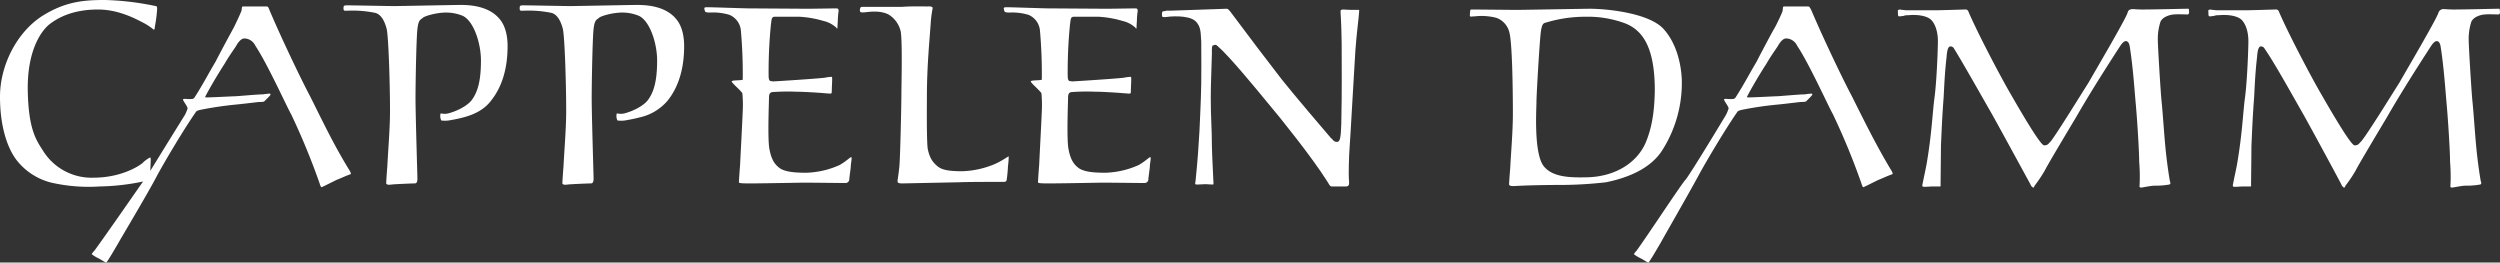
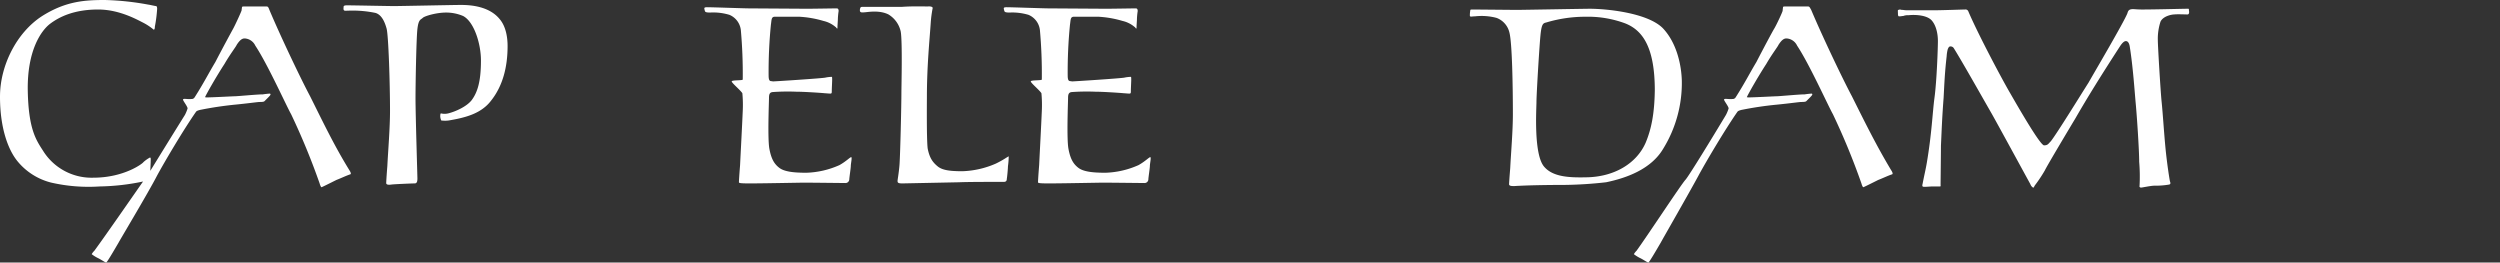
<svg xmlns="http://www.w3.org/2000/svg" xmlns:ns1="http://sodipodi.sourceforge.net/DTD/sodipodi-0.dtd" xmlns:ns2="http://www.inkscape.org/namespaces/inkscape" id="Layer_1" data-name="Layer 1" viewBox="0 0 657.026 69" version="1.1" ns1:docname="cappelendamm-white.svg" width="657.026" height="69" ns2:version="0.92.3 (2405546, 2018-03-11)">
  <rect x="0" y="0" width="657.026" height="69" fill="#333333" stroke="none" />
  <ns1:namedview pagecolor="#ffffff" bordercolor="#666666" borderopacity="1" objecttolerance="10" gridtolerance="10" guidetolerance="10" ns2:pageopacity="0" ns2:pageshadow="2" ns2:window-width="1319" ns2:window-height="713" id="namedview31" showgrid="false" fit-margin-top="0" fit-margin-left="0" fit-margin-right="0" fit-margin-bottom="0" ns2:zoom="0.23046875" ns2:cx="312.5" ns2:cy="2.4" ns2:window-x="47" ns2:window-y="27" ns2:window-maximized="1" ns2:current-layer="Layer_1" />
  <defs id="defs4">
    <style id="style2">.cls-1{fill:#fff;}</style>
  </defs>
  <title id="title6">cappelendamm-white</title>
  <path class="cls-1" d="m 191.7,3.9 a 4.94,4.94 0 0 1 3,4 129,129 0 0 1 0.5,13 c 0,0.3 -2.9,0.1 -2.9,0.5 0,0.4 2.3,2.3 2.8,3.1 a 33.45,33.45 0 0 1 0.1,4.7 c -0.2,4.6 -0.5,10.1 -0.7,14.2 -0.2,2.5 -0.3,4.2 -0.3,4.4 0,0.5 -0.3,0.5 16.9,0.2 2.1,0 10.2,0.1 11,0.1 a 1,1 0 0 0 1.1,-0.9 c 0,-0.5 0.4,-3 0.4,-3.6 0,-0.6 0.4,-2.3 0.1,-2.3 -0.3,0 -1.3,1.1 -3.1,2.1 a 23,23 0 0 1 -8.7,2 c -3.4,0 -5.8,-0.3 -7.1,-1.3 -1.3,-1 -2.1,-2.3 -2.6,-5 -0.5,-2.7 -0.1,-12.3 -0.1,-13.4 0,-1.1 0.3,-1.4 0.9,-1.5 a 56,56 0 0 1 6.2,-0.1 c 2,0 6.6,0.3 7.5,0.4 1.8,0.1 1.9,0.3 1.9,-0.5 0,-0.8 0.1,-2.5 0.1,-3 0,-0.5 0,-0.8 -0.1,-0.8 a 8.79,8.79 0 0 0 -1.7,0.2 c -0.9,0.2 -13.3,1 -13.8,1 -0.5,-0.2 -1.1,0.3 -1.1,-1.6 a 126.14,126.14 0 0 1 0.6,-13.3 c 0.2,-1.3 0.1,-2 0.9,-2.1 h 6.6 a 27.41,27.41 0 0 1 6.3,1.1 7.44,7.44 0 0 1 3.2,1.6 c 0.1,0 0.3,0.4 0.4,0.4 0.1,0 0.1,-0.1 0.1,-0.5 0,-0.4 0.1,-1.5 0.1,-2 a 18.32,18.32 0 0 1 0.2,-2.1 c 0,-0.5 -0.2,-0.7 -0.5,-0.7 -0.5,0 -6.3,0.1 -7.8,0.1 L 196.7,2.2 c -1.2,0 -9.3,-0.3 -10.9,-0.3 -0.5,0 -0.7,0.1 -0.7,0.3 a 3.09,3.09 0 0 0 0.2,0.8 c 0.1,0.2 0.5,0.3 1.3,0.3 a 14.71,14.71 0 0 1 5.1,0.6" id="path8" ns2:connector-curvature="0" style="fill:#ffffff" />
-   <path class="cls-1" d="m 605.2,29.8 c 1.2,2.1 7.3,13.3 10.1,18.6 a 1.74,1.74 0 0 0 0.7,0.9 c 0.2,0.1 0.3,-0.3 0.5,-0.6 a 37.09,37.09 0 0 0 2.6,-3.9 c 0.5,-1.1 6.3,-10.8 8.1,-13.8 3.1,-5.4 6.9,-11.5 11.7,-18.9 0.6,-0.9 1.1,-1.3 1.5,-1.3 0.4,0 0.8,0.3 1,1.3 0.9,5.6 1.3,12 1.6,15.2 0.3,3.2 0.9,12.1 0.9,15.2 a 46.45,46.45 0 0 1 0.1,6.3 c -0.1,0.3 0.1,0.5 0.4,0.5 0.3,0 2.6,-0.5 3.5,-0.5 a 21.31,21.31 0 0 0 3.9,-0.3 c 0.3,-0.1 0.4,-0.3 0.2,-0.8 -0.1,-0.3 -0.8,-4.7 -1.2,-8.9 -0.4,-4.2 -0.7,-9.1 -1,-12 -0.3,-2.9 -1,-14.8 -1,-16.2 a 14.52,14.52 0 0 1 0.7,-4.9 c 0.7,-1.5 3,-1.9 3.6,-1.9 0.8,-0.1 2.9,0 3.5,0 0.3,0 0.5,-0.3 0.4,-0.9 -0.1,-0.6 0.1,-0.6 -0.4,-0.6 -1.4,0 -8.2,0.2 -11.9,0.2 -1.1,0 -1.9,-0.1 -2.3,-0.1 a 1.4,1.4 0 0 0 -1.6,1.1 c -1,2.5 -8.8,15.7 -10.2,18.2 -2.1,3.3 -8.2,13.2 -10,15.4 -0.7,0.7 -0.8,1.1 -1.8,1.1 -1,0 -6.6,-9.7 -8.9,-13.7 -2,-3.4 -8.4,-15.4 -11,-21.5 A 0.79,0.79 0 0 0 598,2.5 c -0.6,0 -6.1,0.2 -7.9,0.2 h -7 A 6.6,6.6 0 0 1 581.7,2.6 1.7,1.7 0 0 1 581,2.5 c -0.3,0 -0.3,0.1 -0.5,0.1 -0.2,0 -0.1,0.5 -0.1,1 0,0.5 0.1,0.7 0.3,0.7 0.5,0 0.8,-0.1 1.1,-0.1 A 3.32,3.32 0 0 1 583.2,4 c 1.9,-0.2 4.9,0 6.1,1.4 1.2,1.4 1.6,3.6 1.6,5.4 0,1.8 -0.3,10.5 -0.9,14.9 -0.5,3.7 -0.7,9.3 -2,17 -0.3,1.8 -0.7,3.4 -1.1,5.5 -0.2,0.8 -0.1,0.9 0.5,0.9 0.6,0 1.6,-0.1 2.1,-0.1 h 1.9 c 0.3,0 0.2,-0.1 0.2,-0.6 0,-0.2 0.1,-8.5 0.1,-10.1 0.2,-4.3 0.3,-7.4 0.7,-12.6 0.2,-3.7 0.3,-6.6 0.8,-10.9 a 9.47,9.47 0 0 1 0.3,-1.9 c 0.2,-0.4 0.3,-0.7 0.7,-0.7 a 1,1 0 0 1 0.9,0.5 c 2.6,3.7 7.4,12.4 10.1,17.1" id="path10" ns2:connector-curvature="0" style="fill:#ffffff" />
  <path class="cls-1" d="m 270.3,3.9 a 4.94,4.94 0 0 1 3,4 129,129 0 0 1 0.5,13 c 0,0.3 -2.9,0.1 -2.9,0.5 0,0.4 2.3,2.3 2.8,3.1 a 33.45,33.45 0 0 1 0.1,4.7 c -0.2,4.6 -0.5,10.1 -0.7,14.2 -0.2,2.5 -0.3,4.2 -0.3,4.4 0,0.5 -0.3,0.5 16.9,0.2 2.1,0 10.2,0.1 11,0.1 a 1,1 0 0 0 1.1,-0.9 c 0,-0.5 0.4,-3 0.4,-3.6 0,-0.6 0.4,-2.3 0.1,-2.3 -0.3,0 -1.3,1.1 -3.1,2.1 a 23,23 0 0 1 -8.7,2 c -3.4,0 -5.8,-0.3 -7.1,-1.3 -1.3,-1 -2.1,-2.3 -2.6,-5 -0.5,-2.7 -0.1,-12.3 -0.1,-13.4 0,-1.1 0.3,-1.4 0.9,-1.5 a 56,56 0 0 1 6.2,-0.1 c 2,0 6.5,0.3 7.5,0.4 1.8,0.1 1.9,0.3 1.9,-0.5 0,-0.8 0.1,-2.5 0.1,-3 0,-0.5 0,-0.8 -0.1,-0.8 a 8.79,8.79 0 0 0 -1.7,0.2 c -0.9,0.2 -13.3,1 -13.8,1 -0.5,-0.2 -1.1,0.3 -1.1,-1.6 a 126.14,126.14 0 0 1 0.6,-13.3 c 0.2,-1.3 0.1,-2 0.9,-2.1 h 6.6 a 27.41,27.41 0 0 1 6.3,1.1 7.44,7.44 0 0 1 3.2,1.6 c 0.1,0 0.3,0.4 0.4,0.4 0.1,0 0.1,-0.1 0.1,-0.5 0,-0.4 0.1,-1.5 0.1,-2 A 18.32,18.32 0 0 1 299,2.9 c 0,-0.5 -0.2,-0.7 -0.5,-0.7 -0.5,0 -6.3,0.1 -7.8,0.1 L 275.4,2.2 c -1.2,0 -9.4,-0.3 -10.9,-0.3 -0.5,0 -0.7,0.1 -0.7,0.3 A 3.09,3.09 0 0 0 264,3 c 0.1,0.2 0.5,0.3 1.3,0.3 a 14.87,14.87 0 0 1 5,0.6" id="path12" ns2:connector-curvature="0" style="fill:#ffffff" />
  <path class="cls-1" d="m 264.6,47 c 0.1,-0.5 0.3,-2.7 0.3,-3.3 a 19.66,19.66 0 0 0 0.2,-2.6 c -0.2,0 -1.3,0.9 -3.4,1.9 a 23.68,23.68 0 0 1 -8.8,2 c -3.4,0 -5.3,-0.3 -6.5,-1.3 -1.2,-1 -2.1,-2.1 -2.6,-4.7 -0.3,-2.6 -0.2,-12.3 -0.2,-13.4 0,-8.3 0.7,-15 1,-19.5 a 31.42,31.42 0 0 1 0.5,-3.9 C 245.2,2 245,1.6 243.8,1.7 c -0.9,0 -4,-0.1 -6.7,0.1 h -10.3 c -0.6,0 -0.6,0.1 -0.7,0.3 -0.1,0.2 -0.2,0.8 0,1 0.2,0.2 0.5,0.2 1.5,0.1 1,-0.1 3.7,-0.5 5.9,0.6 a 7,7 0 0 1 3.2,4.4 c 0.5,2.3 0.2,14.6 0.2,16.1 0,3.4 -0.3,16.2 -0.5,19 -0.2,2.5 -0.6,4.3 -0.5,4.4 0,0.5 0.7,0.5 1.4,0.5 l 14.8,-0.3 c 2.1,-0.1 7.9,-0.1 8.8,-0.1 h 2.9 c 0.6,0 0.8,-0.3 0.8,-0.8" id="path14" ns2:connector-curvature="0" style="fill:#ffffff" />
  <path class="cls-1" d="m 70,1.7 h -5.9 a 1.21,1.21 0 0 0 -0.5,0.1 c 0,0.2 -0.1,0.7 -0.1,0.9 0,0.2 -1.7,3.9 -2.2,4.8 -0.5,0.9 -3.1,5.7 -4.7,8.8 -1.8,3 -3.1,5.6 -5.4,9.2 a 1,1 0 0 1 -0.6,0.5 9.35,9.35 0 0 1 -1.7,0 c -0.2,0 -0.8,-0.1 -0.8,0.2 0,0.3 1.2,1.8 1.2,2.3 a 10.26,10.26 0 0 1 -0.7,1.7 c -3,4.8 -7,11.3 -9.1,14.7 l 0.1,-2.3 c 0,-0.7 0.1,-1.2 -0.2,-1.2 a 8.85,8.85 0 0 0 -1.7,1.2 c -0.1,0.3 -5,4.1 -13.2,4.1 A 15,15 0 0 1 11.3,39.6 C 9.5,36.8 7.5,34 7.3,23.9 7.1,13.3 10.8,8.1 13.1,6.3 15.6,4.4 19.5,2.5 25.8,2.5 31.4,2.5 36.1,5.2 37.7,6 a 15.39,15.39 0 0 1 2.7,1.8 c 0.2,0 0.3,-0.3 0.3,-0.8 A 36.79,36.79 0 0 0 41.3,2.3 C 41.3,1.9 41.2,1.6 41,1.6 40.3,1.5 39.6,1.3 38.9,1.2 A 72.36,72.36 0 0 0 27.6,0 C 22.3,0 17.3,0.3 11.1,4.2 4.4,8.5 0,17.2 0,25.4 c 0,8.2 2.1,14 4.7,17.1 a 16.67,16.67 0 0 0 8.8,5.5 44,44 0 0 0 12.7,1 59.35,59.35 0 0 0 11.4,-1.3 c -1.9,2.7 -10,14.4 -12.8,18.2 a 3.91,3.91 0 0 0 -0.7,0.9 9.43,9.43 0 0 0 1.8,1.1 c 0.6,0.3 1.8,1.1 2,1.1 0.2,0 1.9,-2.9 3.3,-5.3 0.3,-0.6 7.9,-13.3 10,-17.4 2.1,-3.9 7.1,-12.3 10.3,-16.9 0.2,-0.3 0.7,-0.4 1,-0.5 a 92.9,92.9 0 0 1 9.3,-1.4 c 3.1,-0.3 6,-0.7 6.4,-0.7 0.4,0 1.1,0 1.3,-0.2 l 0.9,-0.9 c 0.3,-0.3 0.7,-0.7 0.7,-0.9 a 0.22,0.22 0 0 0 -0.2,-0.2 c -0.2,0 -1.2,0.1 -1.8,0.2 -1.5,0 -6.7,0.5 -7.4,0.5 -0.5,0 -5.9,0.3 -7.4,0.3 -0.3,0 -0.5,-0.1 -0.4,-0.1 0.3,-0.7 2.7,-5 5.1,-8.7 1.5,-2.6 3,-4.5 3.2,-5 0.9,-1.4 1.5,-1.7 2.1,-1.7 a 3.29,3.29 0 0 1 2.8,1.9 c 3.2,4.8 8.1,15.7 9.4,18 A 182.39,182.39 0 0 1 84,48.2 c 0.2,0.7 0.4,1 0.5,1 0.1,0 1.9,-0.9 3.9,-1.9 1.3,-0.5 2.5,-1.1 3.7,-1.5 0.2,-0.1 0.1,-0.5 -0.3,-1.1 C 87.8,38.2 84.9,32.1 81.5,25.3 79,20.6 73.8,9.7 70.8,2.6 70.5,1.8 70.4,1.7 70,1.7" id="path16" ns2:connector-curvature="0" style="fill:#ffffff" />
  <path class="cls-1" d="m 523.4,29.8 c 1.2,2.1 7.3,13.3 10.2,18.6 a 1.74,1.74 0 0 0 0.7,0.9 c 0.2,0.1 0.3,-0.3 0.5,-0.6 a 37.09,37.09 0 0 0 2.6,-3.9 c 0.5,-1.1 6.3,-10.8 8.1,-13.8 3.1,-5.4 6.9,-11.5 11.7,-18.9 0.6,-0.9 1.1,-1.3 1.5,-1.3 0.4,0 0.8,0.3 1,1.3 0.9,5.6 1.3,12 1.6,15.2 0.3,3.2 0.9,12.1 0.9,15.2 a 46.45,46.45 0 0 1 0.1,6.3 c -0.1,0.3 0.1,0.5 0.4,0.5 0.3,0 2.6,-0.5 3.5,-0.5 a 21.31,21.31 0 0 0 3.9,-0.3 c 0.3,-0.1 0.4,-0.3 0.2,-0.8 -0.1,-0.3 -0.8,-4.7 -1.2,-8.9 -0.4,-4.2 -0.7,-9.1 -1,-12 -0.3,-2.9 -1,-14.8 -1,-16.2 a 14.52,14.52 0 0 1 0.7,-4.9 c 0.7,-1.5 3,-1.9 3.6,-1.9 0.8,-0.1 2.9,0 3.5,0 0.3,0 0.5,-0.3 0.4,-0.9 -0.1,-0.6 0.1,-0.6 -0.4,-0.6 -1.4,0 -8.2,0.2 -12,0.2 -1.1,0 -1.9,-0.1 -2.3,-0.1 -1.1,0 -1.3,0.4 -1.5,1.1 -1,2.5 -8.8,15.7 -10.2,18.2 -2.1,3.3 -8.2,13.2 -9.9,15.4 -0.7,0.7 -0.8,1.1 -1.8,1.1 -1,0 -6.6,-9.7 -8.9,-13.7 -2,-3.4 -8.4,-15.4 -11,-21.5 a 0.79,0.79 0 0 0 -0.9,-0.5 c -0.6,0 -6.1,0.2 -7.9,0.2 h -7 a 6.6,6.6 0 0 1 -1.4,-0.1 1.7,1.7 0 0 1 -0.7,-0.1 c -0.3,0 -0.3,0.1 -0.5,0.1 -0.2,0 -0.1,0.5 -0.1,1 0,0.5 0.1,0.7 0.3,0.7 0.5,0 0.8,-0.1 1.1,-0.1 A 3.32,3.32 0 0 1 501.6,4 c 1.9,-0.2 4.9,0 6.1,1.4 1.2,1.4 1.6,3.6 1.6,5.4 0,1.8 -0.3,10.5 -0.9,14.9 -0.5,3.7 -0.7,9.3 -2,17 -0.3,1.8 -0.7,3.4 -1.1,5.5 -0.2,0.8 -0.1,0.9 0.5,0.9 0.6,0 1.6,-0.1 2.1,-0.1 h 1.9 c 0.3,0 0.2,-0.1 0.2,-0.6 0,-0.2 0.1,-8.5 0.1,-10.1 0.2,-4.3 0.3,-7.4 0.7,-12.6 0.2,-3.7 0.3,-6.6 0.8,-10.9 a 9.47,9.47 0 0 1 0.3,-1.9 c 0.2,-0.4 0.3,-0.7 0.7,-0.7 a 1,1 0 0 1 0.9,0.5 c 2.3,3.7 7.2,12.4 9.9,17.1" id="path18" ns2:connector-curvature="0" style="fill:#ffffff" />
  <path class="cls-1" d="m 430.1,65.9 a 3.91,3.91 0 0 0 -0.7,0.9 9.43,9.43 0 0 0 1.8,1.1 c 0.6,0.3 1.8,1.1 2,1.1 0.2,0 1.9,-2.9 3.3,-5.3 0.3,-0.6 7.6,-13.3 9.8,-17.4 2.1,-3.9 7.1,-12.3 10.3,-16.9 0.2,-0.3 0.7,-0.4 1,-0.5 a 91.44,91.44 0 0 1 9.4,-1.4 c 3.1,-0.3 5.9,-0.7 6.4,-0.7 0.3,0 1.1,0 1.3,-0.2 l 0.9,-0.9 c 0.3,-0.3 0.7,-0.7 0.7,-0.9 a 0.22,0.22 0 0 0 -0.2,-0.2 c -0.2,0 -1.2,0.1 -1.8,0.2 -1.5,0 -6.7,0.5 -7.4,0.5 -0.5,0 -5.9,0.3 -7.4,0.3 -0.3,0 -0.5,-0.1 -0.4,-0.1 0.3,-0.7 2.7,-5 5.1,-8.7 1.5,-2.6 3,-4.5 3.2,-5 0.9,-1.4 1.5,-1.7 2.1,-1.7 a 3.29,3.29 0 0 1 2.8,1.9 c 3.2,4.8 8.1,15.7 9.4,18 a 182.39,182.39 0 0 1 7.5,18.2 c 0.2,0.7 0.4,1 0.5,1 0.1,0 1.9,-0.9 3.9,-1.9 1.3,-0.5 2.5,-1.1 3.7,-1.5 0.2,-0.1 0.1,-0.5 -0.3,-1.1 C 493.1,38.2 490.1,32.1 486.7,25.3 484.2,20.6 479,9.7 476,2.6 475.5,1.7 475.5,1.7 475,1.7 h -5.9 a 1.21,1.21 0 0 0 -0.5,0.1 c 0,0.2 -0.1,0.7 -0.1,1 0,0.3 -1.7,3.9 -2.2,4.7 -0.5,0.8 -3.1,5.7 -4.7,8.8 -1.8,3 -3.1,5.6 -5.4,9.2 a 1,1 0 0 1 -0.6,0.5 9.35,9.35 0 0 1 -1.7,0 c -0.2,0 -0.8,-0.1 -0.8,0.2 0,0.3 1.2,1.8 1.2,2.3 a 10.26,10.26 0 0 1 -0.7,1.7 c -3.9,6.5 -9.6,15.8 -10.6,17 -1,1 -10,14.7 -12.9,18.7" id="path20" ns2:connector-curvature="0" style="fill:#ffffff" />
-   <path class="cls-1" d="m 306.4,2.9 c -0.6,0 -0.9,0.1 -0.9,0.2 -0.2,0.2 -0.1,0.7 -0.1,1.1 0,0.2 0.1,0.3 0.8,0.3 1.2,-0.2 5.8,-0.6 7.8,0.9 1.8,1.5 1.5,3.5 1.7,5.5 0,1.8 0.1,10.5 -0.1,14.9 -0.2,4.4 -0.3,11.1 -1.4,21.8 -0.2,0.9 -0.1,0.9 0.5,0.9 0.6,0 1.6,-0.1 2.1,-0.1 0.5,0 1.6,0.1 1.9,0.1 0.3,0 0.2,-0.2 0.2,-0.7 0,-0.2 -0.4,-7.9 -0.4,-9.5 0,-4.3 -0.3,-7.4 -0.3,-12.6 0,-3.7 0.2,-7.3 0.3,-11.7 0,-1 -0.1,-2.1 0.4,-2.1 0.5,-0.2 0.7,-0.2 1.2,0.3 2.9,2.5 9.5,10.5 13.2,15 3,3.5 11.7,14.4 15.4,20.3 0.7,1.1 0.8,1.5 1.3,1.5 h 3.9 c 0.8,-0.1 0.7,-0.9 0.6,-1.9 -0.1,-1 0,-6.1 0.2,-8.5 0.2,-2.4 1.2,-20.8 1.5,-25.2 0.3,-4.4 1,-9.6 1,-10.4 0,-0.5 0.1,-0.4 -0.3,-0.4 h -1.8 c -0.9,0 -1.7,-0.1 -2,-0.1 -0.6,0 -0.8,0.1 -0.8,0.5 0.2,2.9 0.3,7.1 0.3,8.4 0,7.3 0.1,11.7 -0.1,21.2 -0.1,3.4 -0.3,4.7 -1.1,4.7 -1,0 -1.1,-0.7 -1.6,-1 C 349.5,36 339.3,24 336.8,20.8 334.3,17.6 326.7,7.6 323.3,3 c -0.5,-0.6 -0.7,-0.7 -0.9,-0.7 -0.6,0 -14.2,0.5 -14.6,0.5 h -1.4 z" id="path22" ns2:connector-curvature="0" style="fill:#ffffff" />
-   <path class="cls-1" d="m 137.5,1.4 c -0.6,0 -0.9,0.1 -0.9,0.4 0,0.3 -0.1,0.7 0.1,0.9 0.2,0.2 0.5,0.1 1.2,0.1 a 29.6,29.6 0 0 1 7.1,0.6 c 1.6,0.5 2.4,2.3 2.9,4.1 0.5,1.8 0.9,14.4 0.9,21.6 0,4.6 -0.5,10.5 -0.7,14.5 -0.2,2.5 -0.3,4.3 -0.3,4.5 0,0.5 0.7,0.5 1.4,0.4 0.7,-0.1 5.5,-0.3 6.1,-0.3 0.6,0 0.7,-0.6 0.7,-1.3 0,-0.7 -0.5,-16.8 -0.5,-21.1 0,-3.5 0.2,-15.6 0.5,-18.2 0.3,-2.6 0.9,-2.4 1.4,-2.9 0.5,-0.5 3.6,-1.4 6.1,-1.4 a 11.36,11.36 0 0 1 4.5,0.9 c 2.9,1.5 4.7,7.3 4.7,11.7 0,5.5 -0.9,8.4 -2.5,10.5 -1.3,1.6 -4.1,2.9 -6.1,3.4 a 4,4 0 0 1 -1.9,0 c -0.2,0 -0.2,0.6 -0.2,0.8 a 2.92,2.92 0 0 0 0.2,0.9 c 0,0.2 0.3,0.2 0.5,0.2 a 6.8,6.8 0 0 0 1.9,-0.1 c 1.1,-0.2 2.2,-0.4 3.3,-0.7 a 13.45,13.45 0 0 0 7.6,-4.5 c 3,-3.8 4.3,-8.7 4.3,-14.3 0,-1.9 -0.3,-5 -2.1,-7.1 -3.1,-3.8 -8.9,-3.7 -10.6,-3.7 -1.4,0 -16,0.3 -17.2,0.3 -1.2,0 -10.9,-0.2 -12.4,-0.2" id="path24" ns2:connector-curvature="0" style="fill:#ffffff" />
  <path class="cls-1" d="m 91.2,1.4 c -0.6,0 -0.9,0.1 -0.9,0.4 0,0.3 -0.1,0.7 0.1,0.9 0.2,0.2 0.5,0.1 1.2,0.1 a 29.6,29.6 0 0 1 7.1,0.6 c 1.6,0.5 2.4,2.3 2.9,4.1 0.5,1.8 0.9,14.4 0.9,21.6 0,4.6 -0.5,10.5 -0.7,14.5 -0.2,2.5 -0.3,4.3 -0.3,4.5 0,0.5 0.7,0.5 1.4,0.4 0.7,-0.1 5.5,-0.3 6.1,-0.3 0.6,0 0.7,-0.6 0.7,-1.3 0,-0.7 -0.5,-16.8 -0.5,-21.1 0,-3.5 0.2,-15.6 0.5,-18.2 0.3,-2.6 0.9,-2.4 1.4,-2.9 0.5,-0.5 3.6,-1.4 6.1,-1.4 a 11.36,11.36 0 0 1 4.5,0.9 c 2.9,1.5 4.7,7.3 4.7,11.7 0,5.5 -0.9,8.4 -2.5,10.5 -1.3,1.6 -4.1,2.9 -6.1,3.4 a 4,4 0 0 1 -1.9,0 c -0.2,0 -0.2,0.6 -0.2,0.8 a 2.92,2.92 0 0 0 0.2,0.9 c 0,0.2 0.3,0.2 0.5,0.2 a 6.8,6.8 0 0 0 1.9,-0.1 c 1.1,-0.2 2.2,-0.4 3.3,-0.7 3.1,-0.8 5.7,-2.1 7.5,-4.5 3,-3.8 4.3,-8.7 4.3,-14.3 0,-1.9 -0.3,-5 -2.1,-7.1 -3.1,-3.8 -8.9,-3.7 -10.5,-3.7 -1.4,0 -16,0.3 -17.2,0.3 -1.2,0 -10.9,-0.2 -12.4,-0.2" id="path26" ns2:connector-curvature="0" style="fill:#ffffff" />
  <path class="cls-1" d="m 432.5,37.5 c -2.4,5.5 -8.3,9 -15.6,9.1 -4.5,0.1 -8.7,-0.1 -11,-2.7 -2.9,-3.1 -2.1,-15.3 -2.1,-17.1 0,-2 0.8,-15.4 1.1,-18 0.3,-2.6 0.7,-2.7 1.5,-2.9 A 35.64,35.64 0 0 1 416.7,4.4 28.08,28.08 0 0 1 427,6.1 c 5,1.9 7.9,6.8 7.9,17.7 -0.1,6.1 -0.9,10.1 -2.4,13.7 M 437,7.4 c -4.1,-4.1 -15,-5.1 -19.2,-5.1 -1.4,0 -17.8,0.3 -19,0.3 -1.2,0 -10.5,-0.1 -11.9,-0.1 -0.5,0 -0.5,0.1 -0.5,0.3 a 6.6,6.6 0 0 0 -0.1,1.4 c 0.2,0.3 0.4,0.1 1.3,0.1 a 15.32,15.32 0 0 1 5.7,0.4 5.4,5.4 0 0 1 3.4,3.9 c 0.7,2.7 0.9,14 0.9,21.4 0,4.5 -0.5,10.2 -0.7,14.2 -0.2,2.5 -0.3,4 -0.3,4.2 0,0.5 0.7,0.5 1.4,0.5 3.2,-0.2 8.4,-0.3 13,-0.3 a 106.91,106.91 0 0 0 11.1,-0.7 c 5.3,-1.1 11.8,-3.4 15,-8.8 A 32.9,32.9 0 0 0 442,21.2 c -0.1,-3.8 -1.2,-9.8 -5,-13.8" id="path28" ns2:connector-curvature="0" style="fill:#ffffff" />
</svg>